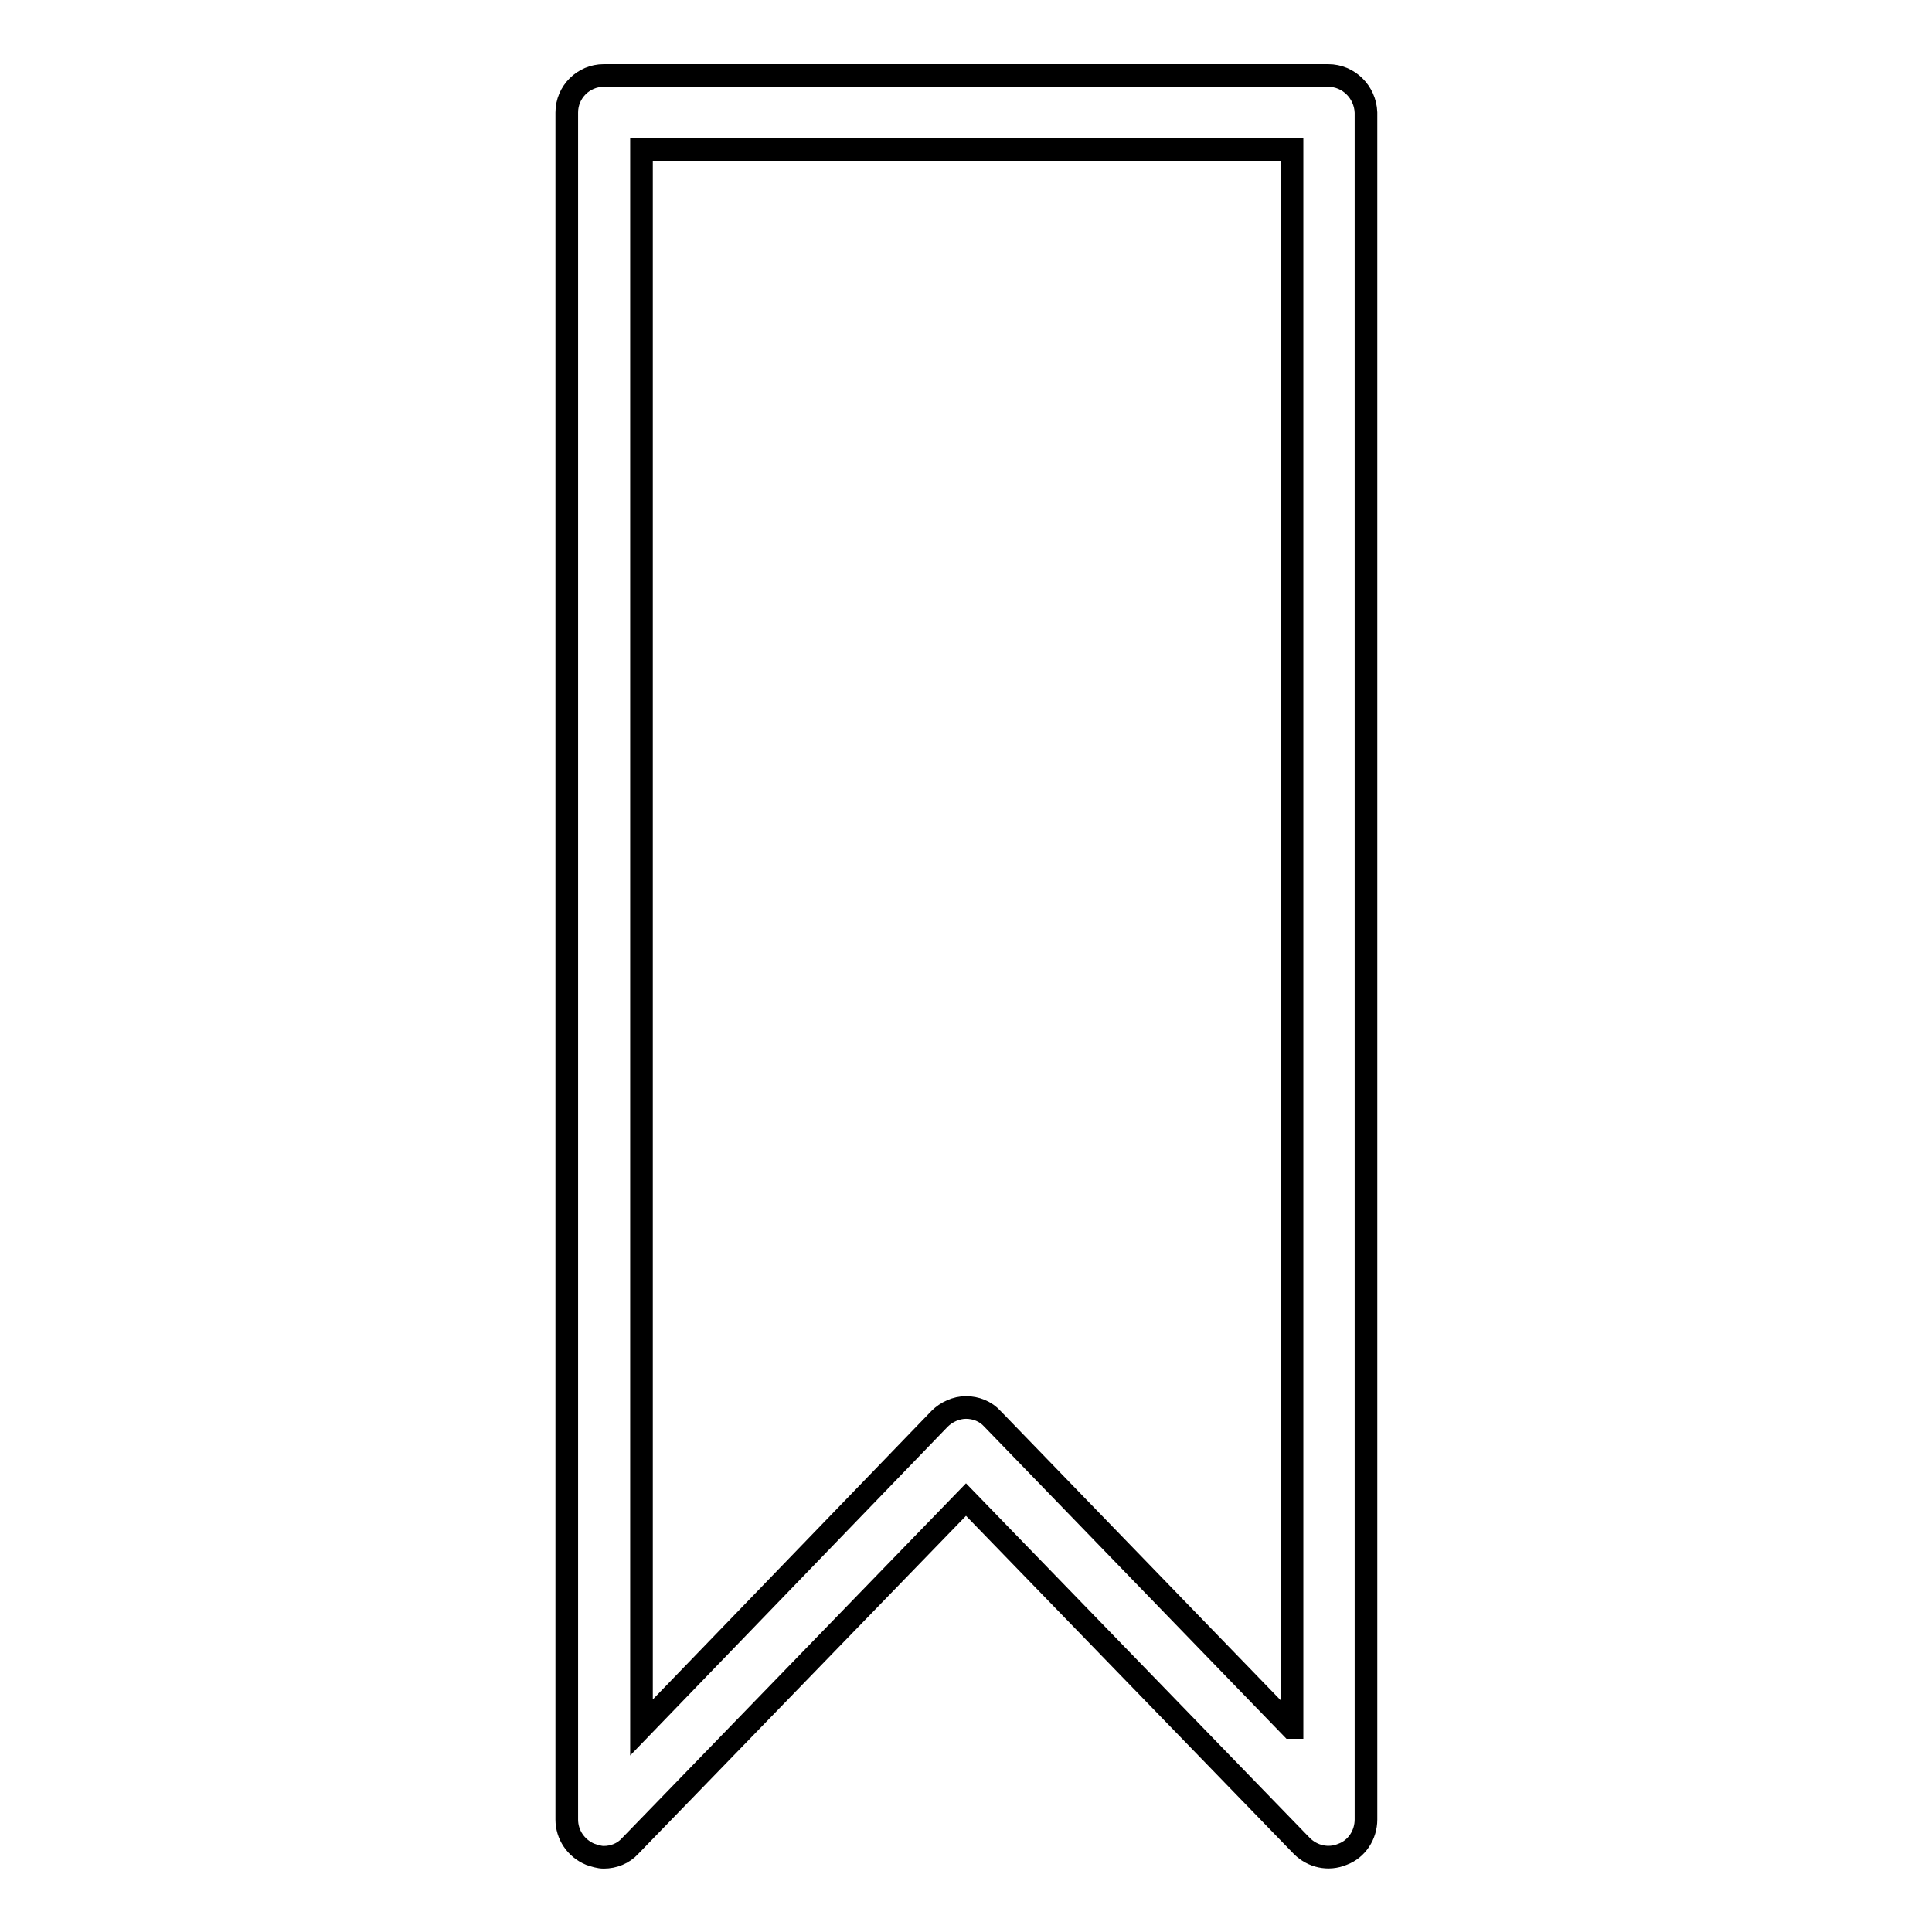
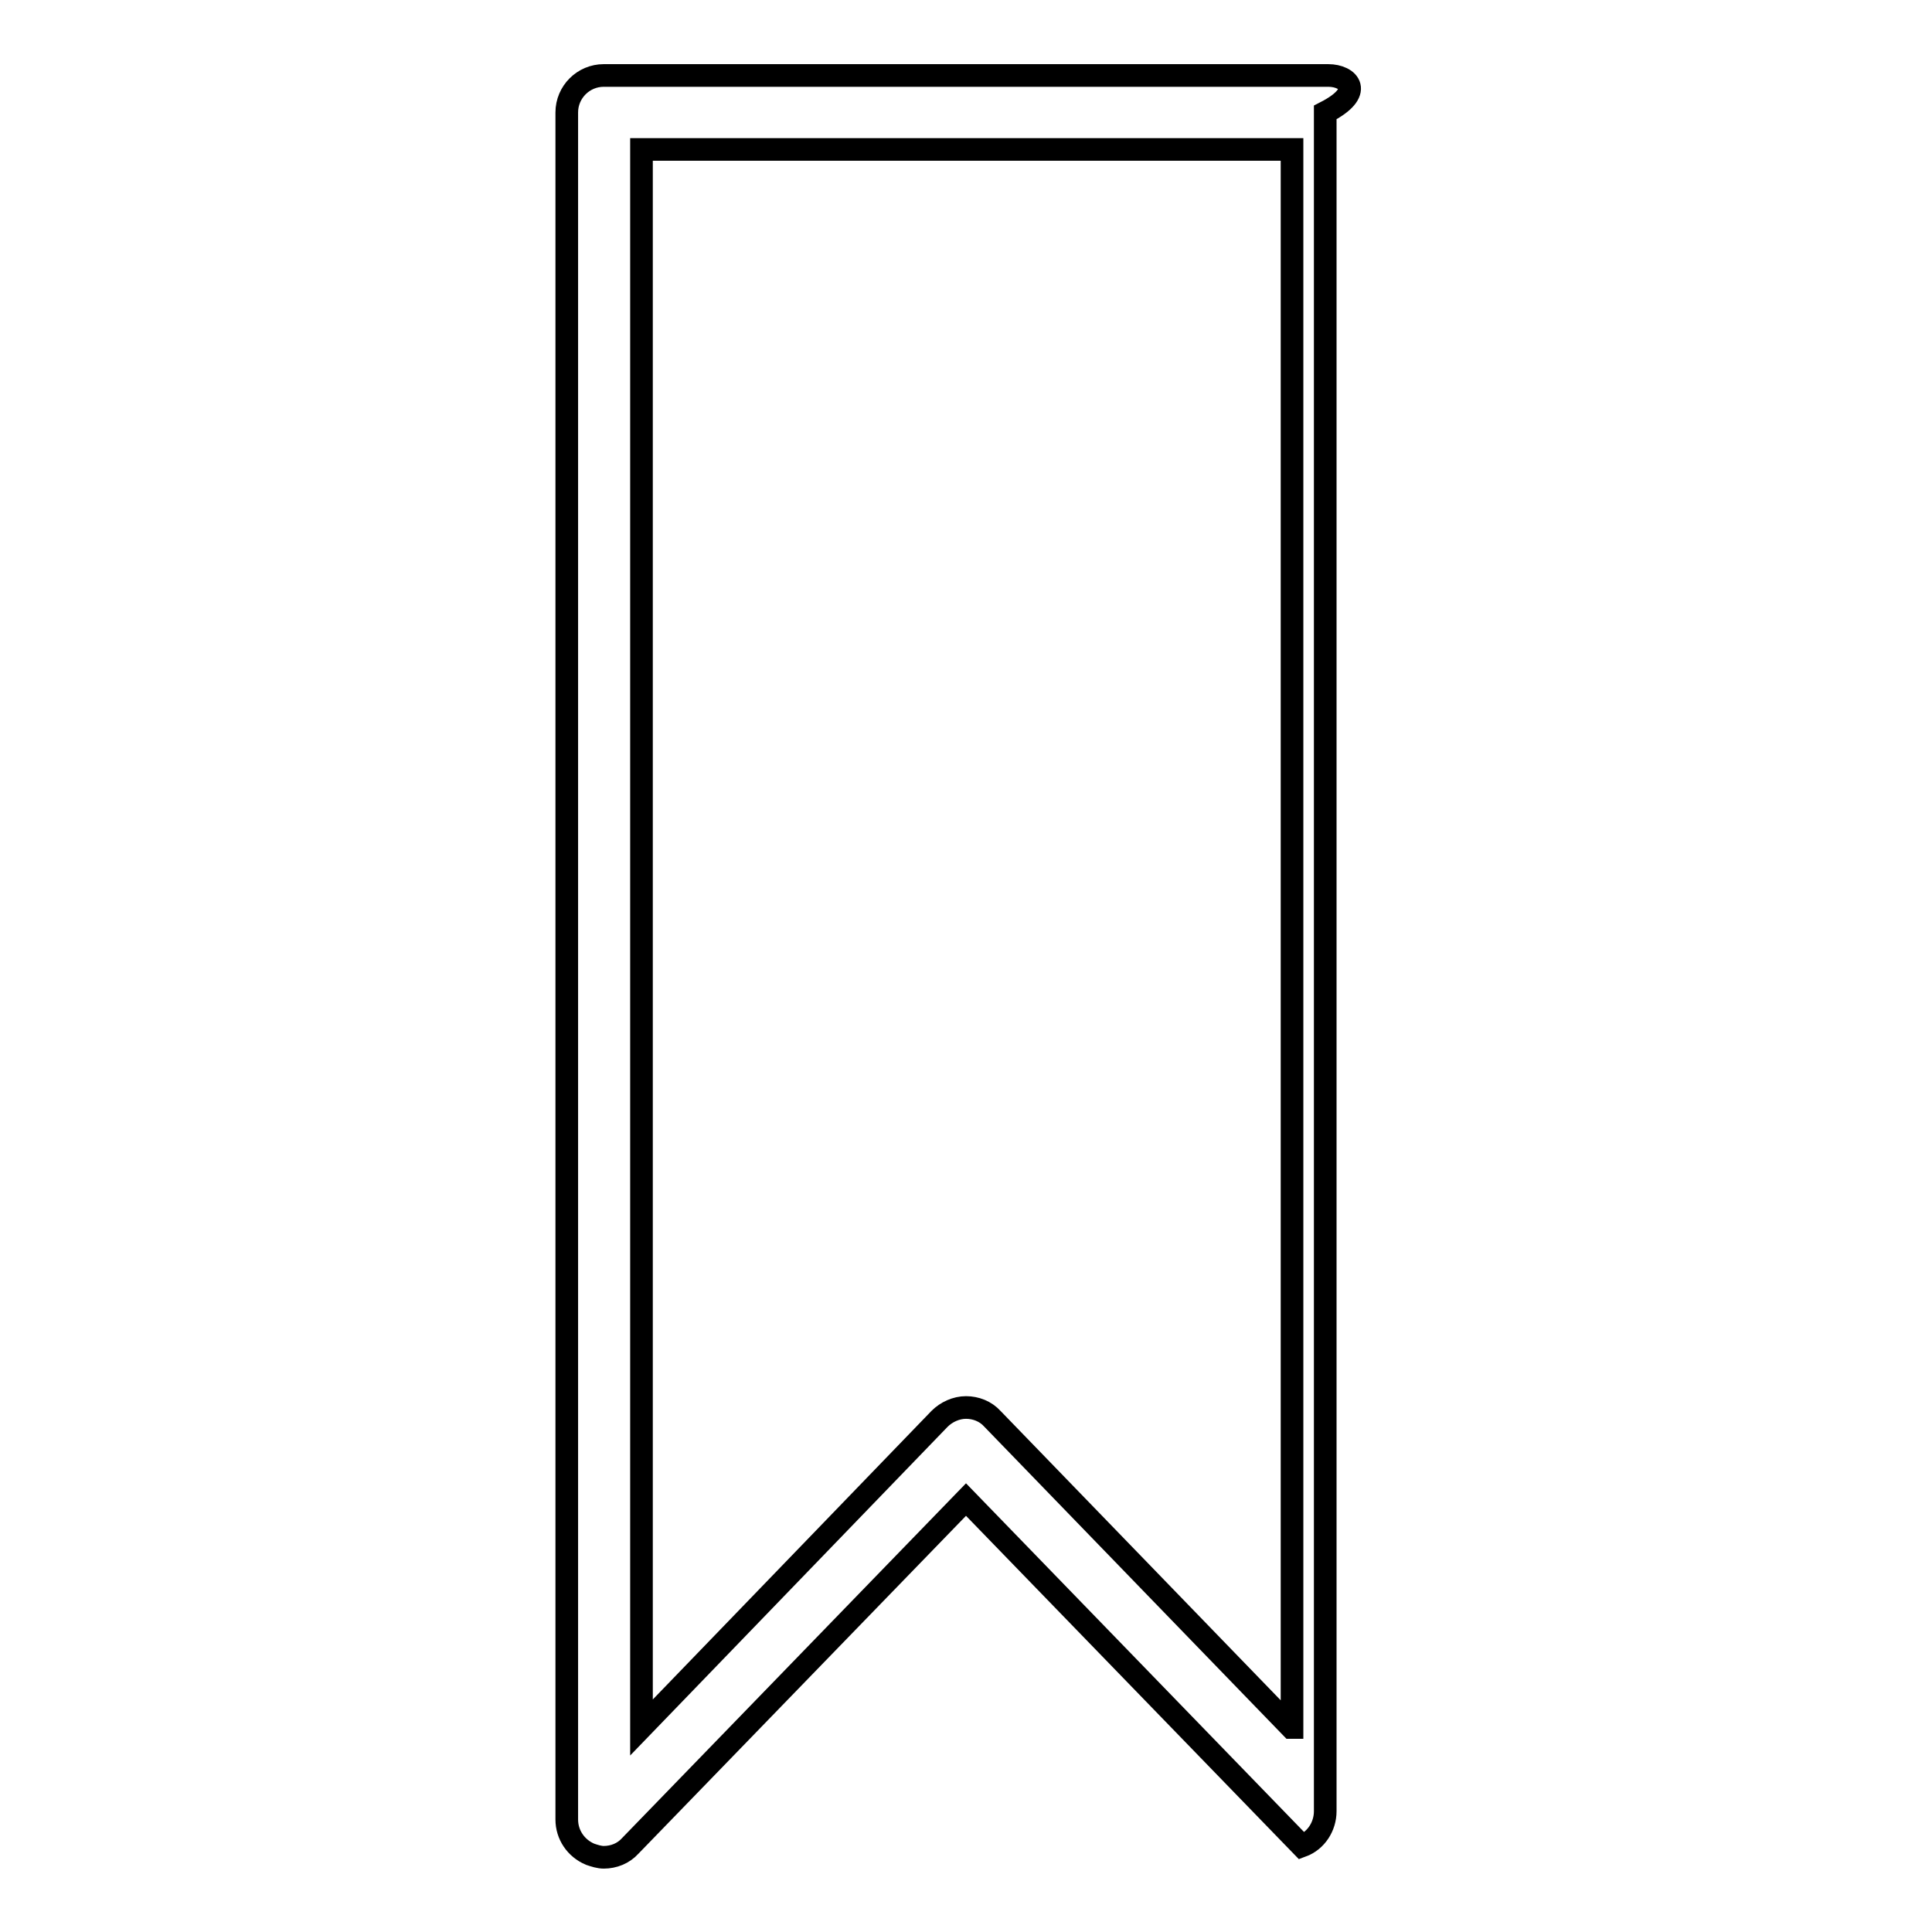
<svg xmlns="http://www.w3.org/2000/svg" version="1.1" x="0px" y="0px" viewBox="0 0 256 256" enable-background="new 0 0 256 256" xml:space="preserve">
  <g>
    <g>
-       <path stroke-width="3" fill-opacity="0" stroke="#000000" d="M176,10H80c-2.7,0-4.9,2.2-4.9,4.9v226.2c0,2,1.2,3.8,3.1,4.6c0.6,0.2,1.2,0.4,1.8,0.4c1.3,0,2.6-0.5,3.5-1.5l44.5-45.9l44.5,45.9c1.4,1.4,3.5,1.9,5.4,1.1c1.9-0.7,3.1-2.6,3.1-4.6V14.9C180.9,12.2,178.7,10,176,10z M171.1,228.9l-39.6-40.9c-0.9-1-2.2-1.5-3.5-1.5c-1.3,0-2.6,0.6-3.5,1.5l-39.5,40.9V19.8h86.2V228.9z" />
+       <path stroke-width="3" fill-opacity="0" stroke="#000000" d="M176,10H80c-2.7,0-4.9,2.2-4.9,4.9v226.2c0,2,1.2,3.8,3.1,4.6c0.6,0.2,1.2,0.4,1.8,0.4c1.3,0,2.6-0.5,3.5-1.5l44.5-45.9l44.5,45.9c1.9-0.7,3.1-2.6,3.1-4.6V14.9C180.9,12.2,178.7,10,176,10z M171.1,228.9l-39.6-40.9c-0.9-1-2.2-1.5-3.5-1.5c-1.3,0-2.6,0.6-3.5,1.5l-39.5,40.9V19.8h86.2V228.9z" />
    </g>
  </g>
</svg>